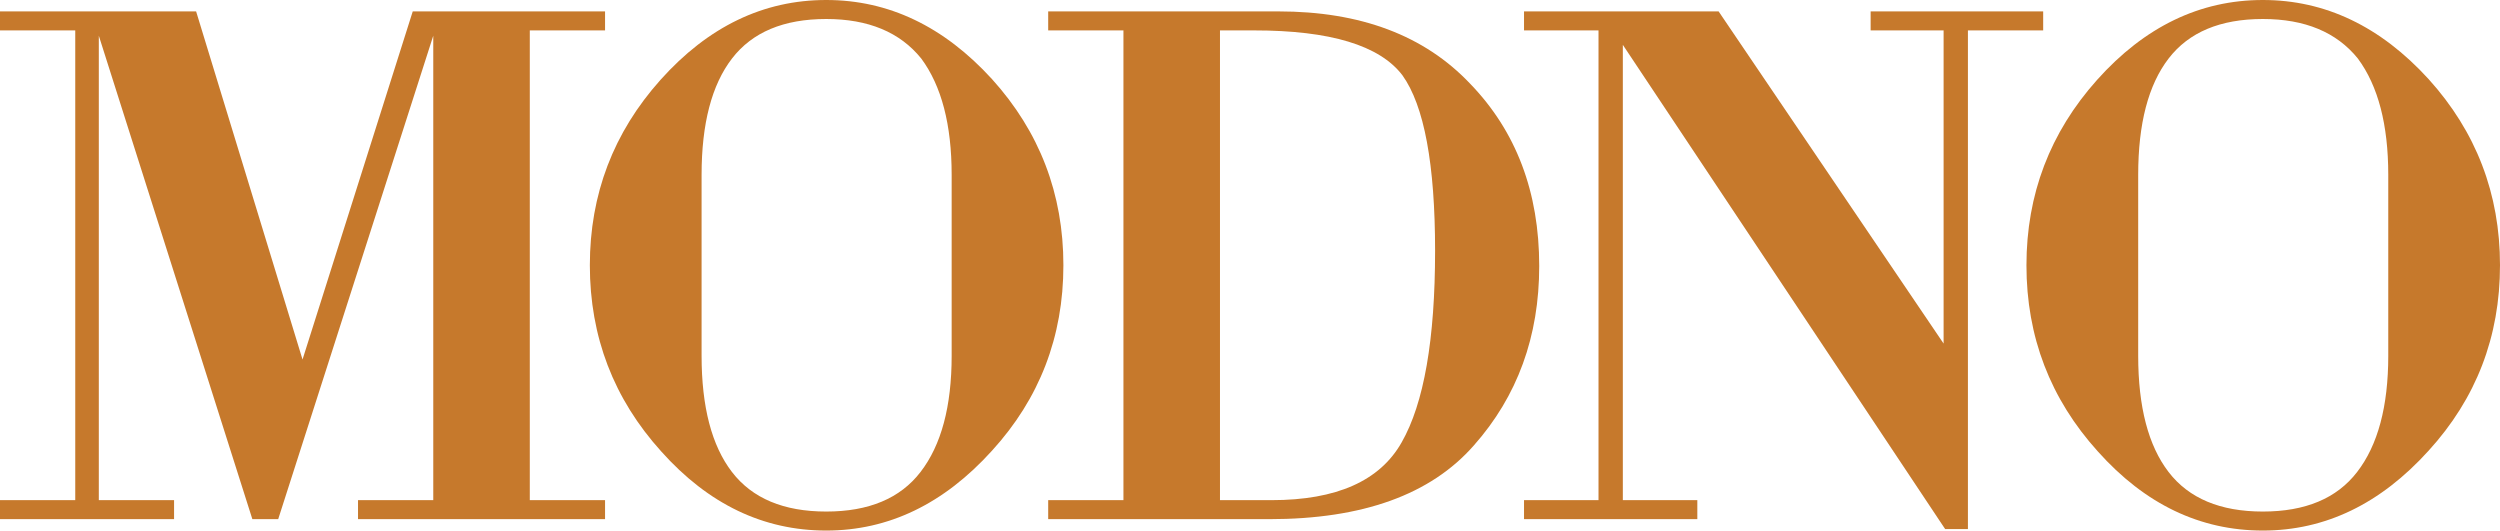
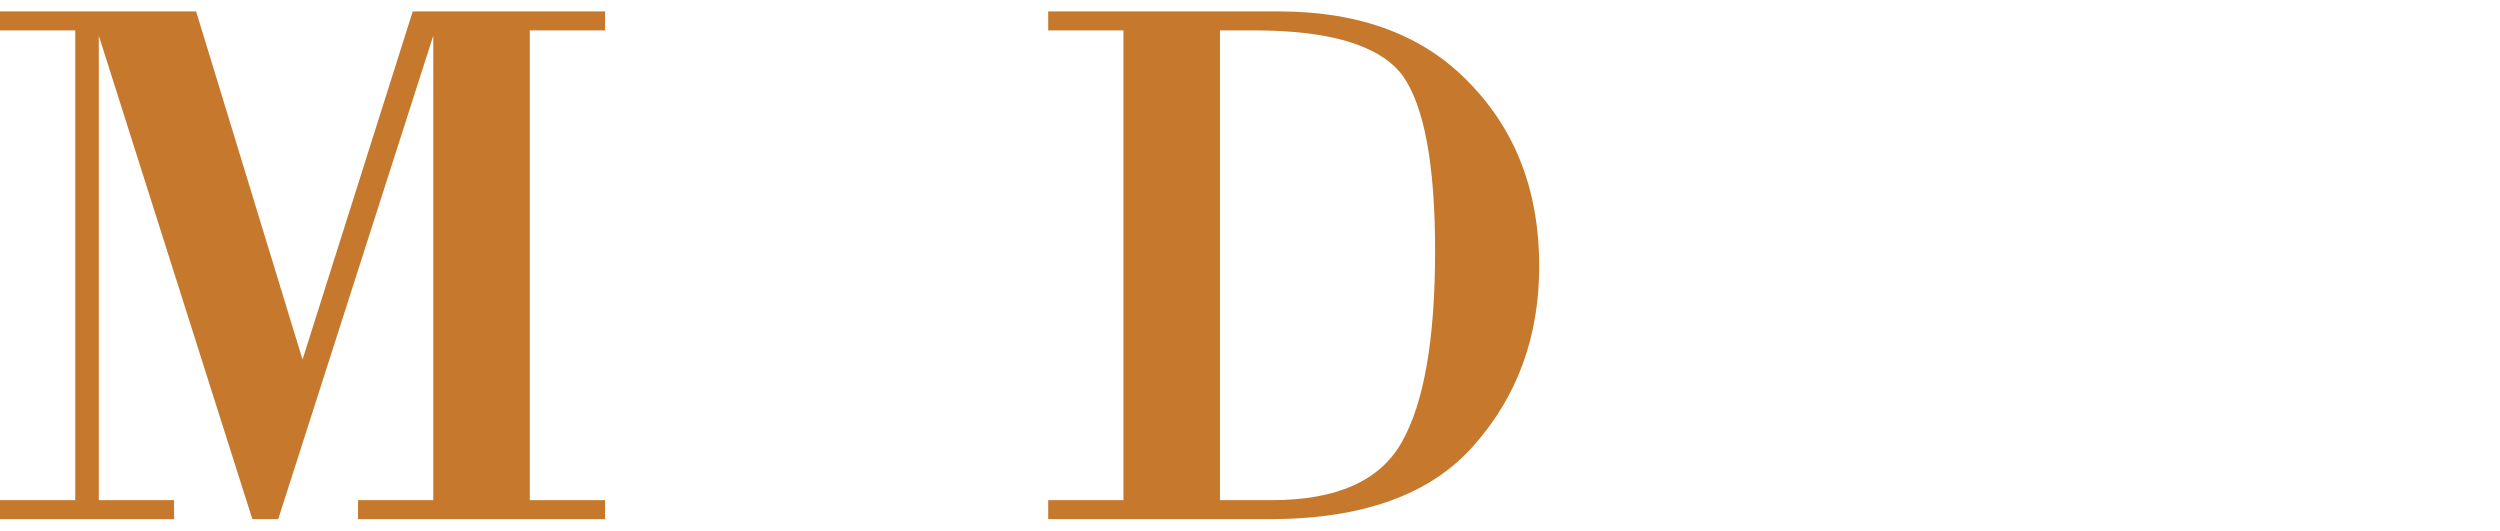
<svg xmlns="http://www.w3.org/2000/svg" xml:space="preserve" width="135.165mm" height="28.685mm" version="1.1" style="shape-rendering:geometricPrecision; text-rendering:geometricPrecision; image-rendering:optimizeQuality; fill-rule:evenodd; clip-rule:evenodd" viewBox="0 0 47529.28 10086.75">
  <defs>
    <style type="text/css"> .fil0 {fill:#C6792C;fill-rule:nonzero} </style>
  </defs>
  <g id="Слой_x0020_1">
    <polygon class="fil0" points="11503.02,9870 11503.02,9508.73 10072.37,9508.73 10072.37,578.03 11503.02,578.03 11503.02,216.75 7846.91,216.75 5751.53,6835.31 3728.37,216.75 -0,216.75 -0,578.03 1430.65,578.03 1430.65,9508.73 -0,9508.73 -0,9870 3309.28,9870 3309.28,9508.73 1878.64,9508.73 1878.64,679.19 4797.74,9870 5289.05,9870 8237.09,679.19 8237.09,9508.73 6806.44,9508.73 6806.44,9870 " />
-     <path id="1" class="fil0" d="M20216.93 5043.39c0,-1358.38 -452.77,-2538.56 -1358.38,-3540.48 -915.21,-1001.93 -1965.31,-1502.91 -3150.31,-1502.91 -1194.59,0 -2244.69,505.8 -3150.31,1517.36 -895.94,1001.93 -1343.93,2177.28 -1343.93,3526.03 0,1358.38 452.81,2538.52 1358.38,3540.48 895.98,1001.93 1941.26,1502.87 3135.85,1502.87 1184.99,0 2235.09,-505.76 3150.31,-1517.33 905.61,-992.29 1358.38,-2167.65 1358.38,-3526.03zm-2124.29 1719.66c0,963.39 -197.48,1700.39 -592.48,2211.01 -385.36,500.95 -982.66,751.42 -1791.92,751.42 -809.23,0 -1406.56,-250.47 -1791.92,-751.42 -385.36,-500.98 -578.03,-1237.98 -578.03,-2211.01l0 -3439.32c0,-973.06 192.66,-1710.06 578.03,-2211.01 385.36,-500.98 982.69,-751.45 1791.92,-751.45 799.63,0 1401.74,250.47 1806.37,751.45 385.36,520.22 578.03,1257.22 578.03,2211.01l0 3439.32z" />
    <path id="2" class="fil0" d="M29263.25 5057.85c0,-1406.56 -438.32,-2562.65 -1315.03,-3468.26 -867.04,-915.21 -2080.93,-1372.84 -3641.62,-1372.84l-4378.69 0 0 361.27 1430.65 0 0 8930.7 -1430.65 0 0 361.27 4205.26 0c1772.65,0 3068.41,-467.26 3887.31,-1401.74 828.53,-934.48 1242.77,-2071.3 1242.77,-3410.41zm-1979.77 -289.05c0,1685.97 -211.93,2899.83 -635.84,3641.65 -414.27,732.18 -1237.98,1098.28 -2471.11,1098.28l-982.66 0 0 -8930.7 650.29 0c1445.1,0 2384.4,284.23 2817.94,852.62 414.27,578.03 621.38,1690.75 621.38,3338.15z" />
-     <polygon id="3" class="fil0" points="38844.24,578.03 38844.24,216.75 35563.9,216.75 35563.9,578.03 36951.19,578.03 36951.19,6531.81 32673.7,216.75 28974.24,216.75 28974.24,578.03 30390.43,578.03 30390.43,9508.73 28974.24,9508.73 28974.24,9870 32269.07,9870 32269.07,9508.73 30852.87,9508.73 30852.87,852.62 36980.09,10057.85 37413.59,10057.85 37413.59,578.03 " />
-     <path id="4" class="fil0" d="M47529.28 5043.39c0,-1358.38 -452.77,-2538.56 -1358.38,-3540.48 -915.21,-1001.93 -1965.31,-1502.91 -3150.31,-1502.91 -1194.59,0 -2244.69,505.8 -3150.34,1517.36 -895.94,1001.93 -1343.93,2177.28 -1343.93,3526.03 0,1358.38 452.81,2538.52 1358.38,3540.48 896.01,1001.93 1941.3,1502.87 3135.89,1502.87 1184.99,0 2235.09,-505.76 3150.31,-1517.33 905.61,-992.29 1358.38,-2167.65 1358.38,-3526.03zm-2124.29 1719.66c0,963.39 -197.48,1700.39 -592.48,2211.01 -385.36,500.95 -982.66,751.42 -1791.92,751.42 -809.23,0 -1406.56,-250.47 -1791.92,-751.42 -385.36,-500.98 -578.03,-1237.98 -578.03,-2211.01l0 -3439.32c0,-973.06 192.66,-1710.06 578.03,-2211.01 385.36,-500.98 982.69,-751.45 1791.92,-751.45 799.63,0 1401.74,250.47 1806.37,751.45 385.36,520.22 578.03,1257.22 578.03,2211.01l0 3439.32z" />
  </g>
</svg>